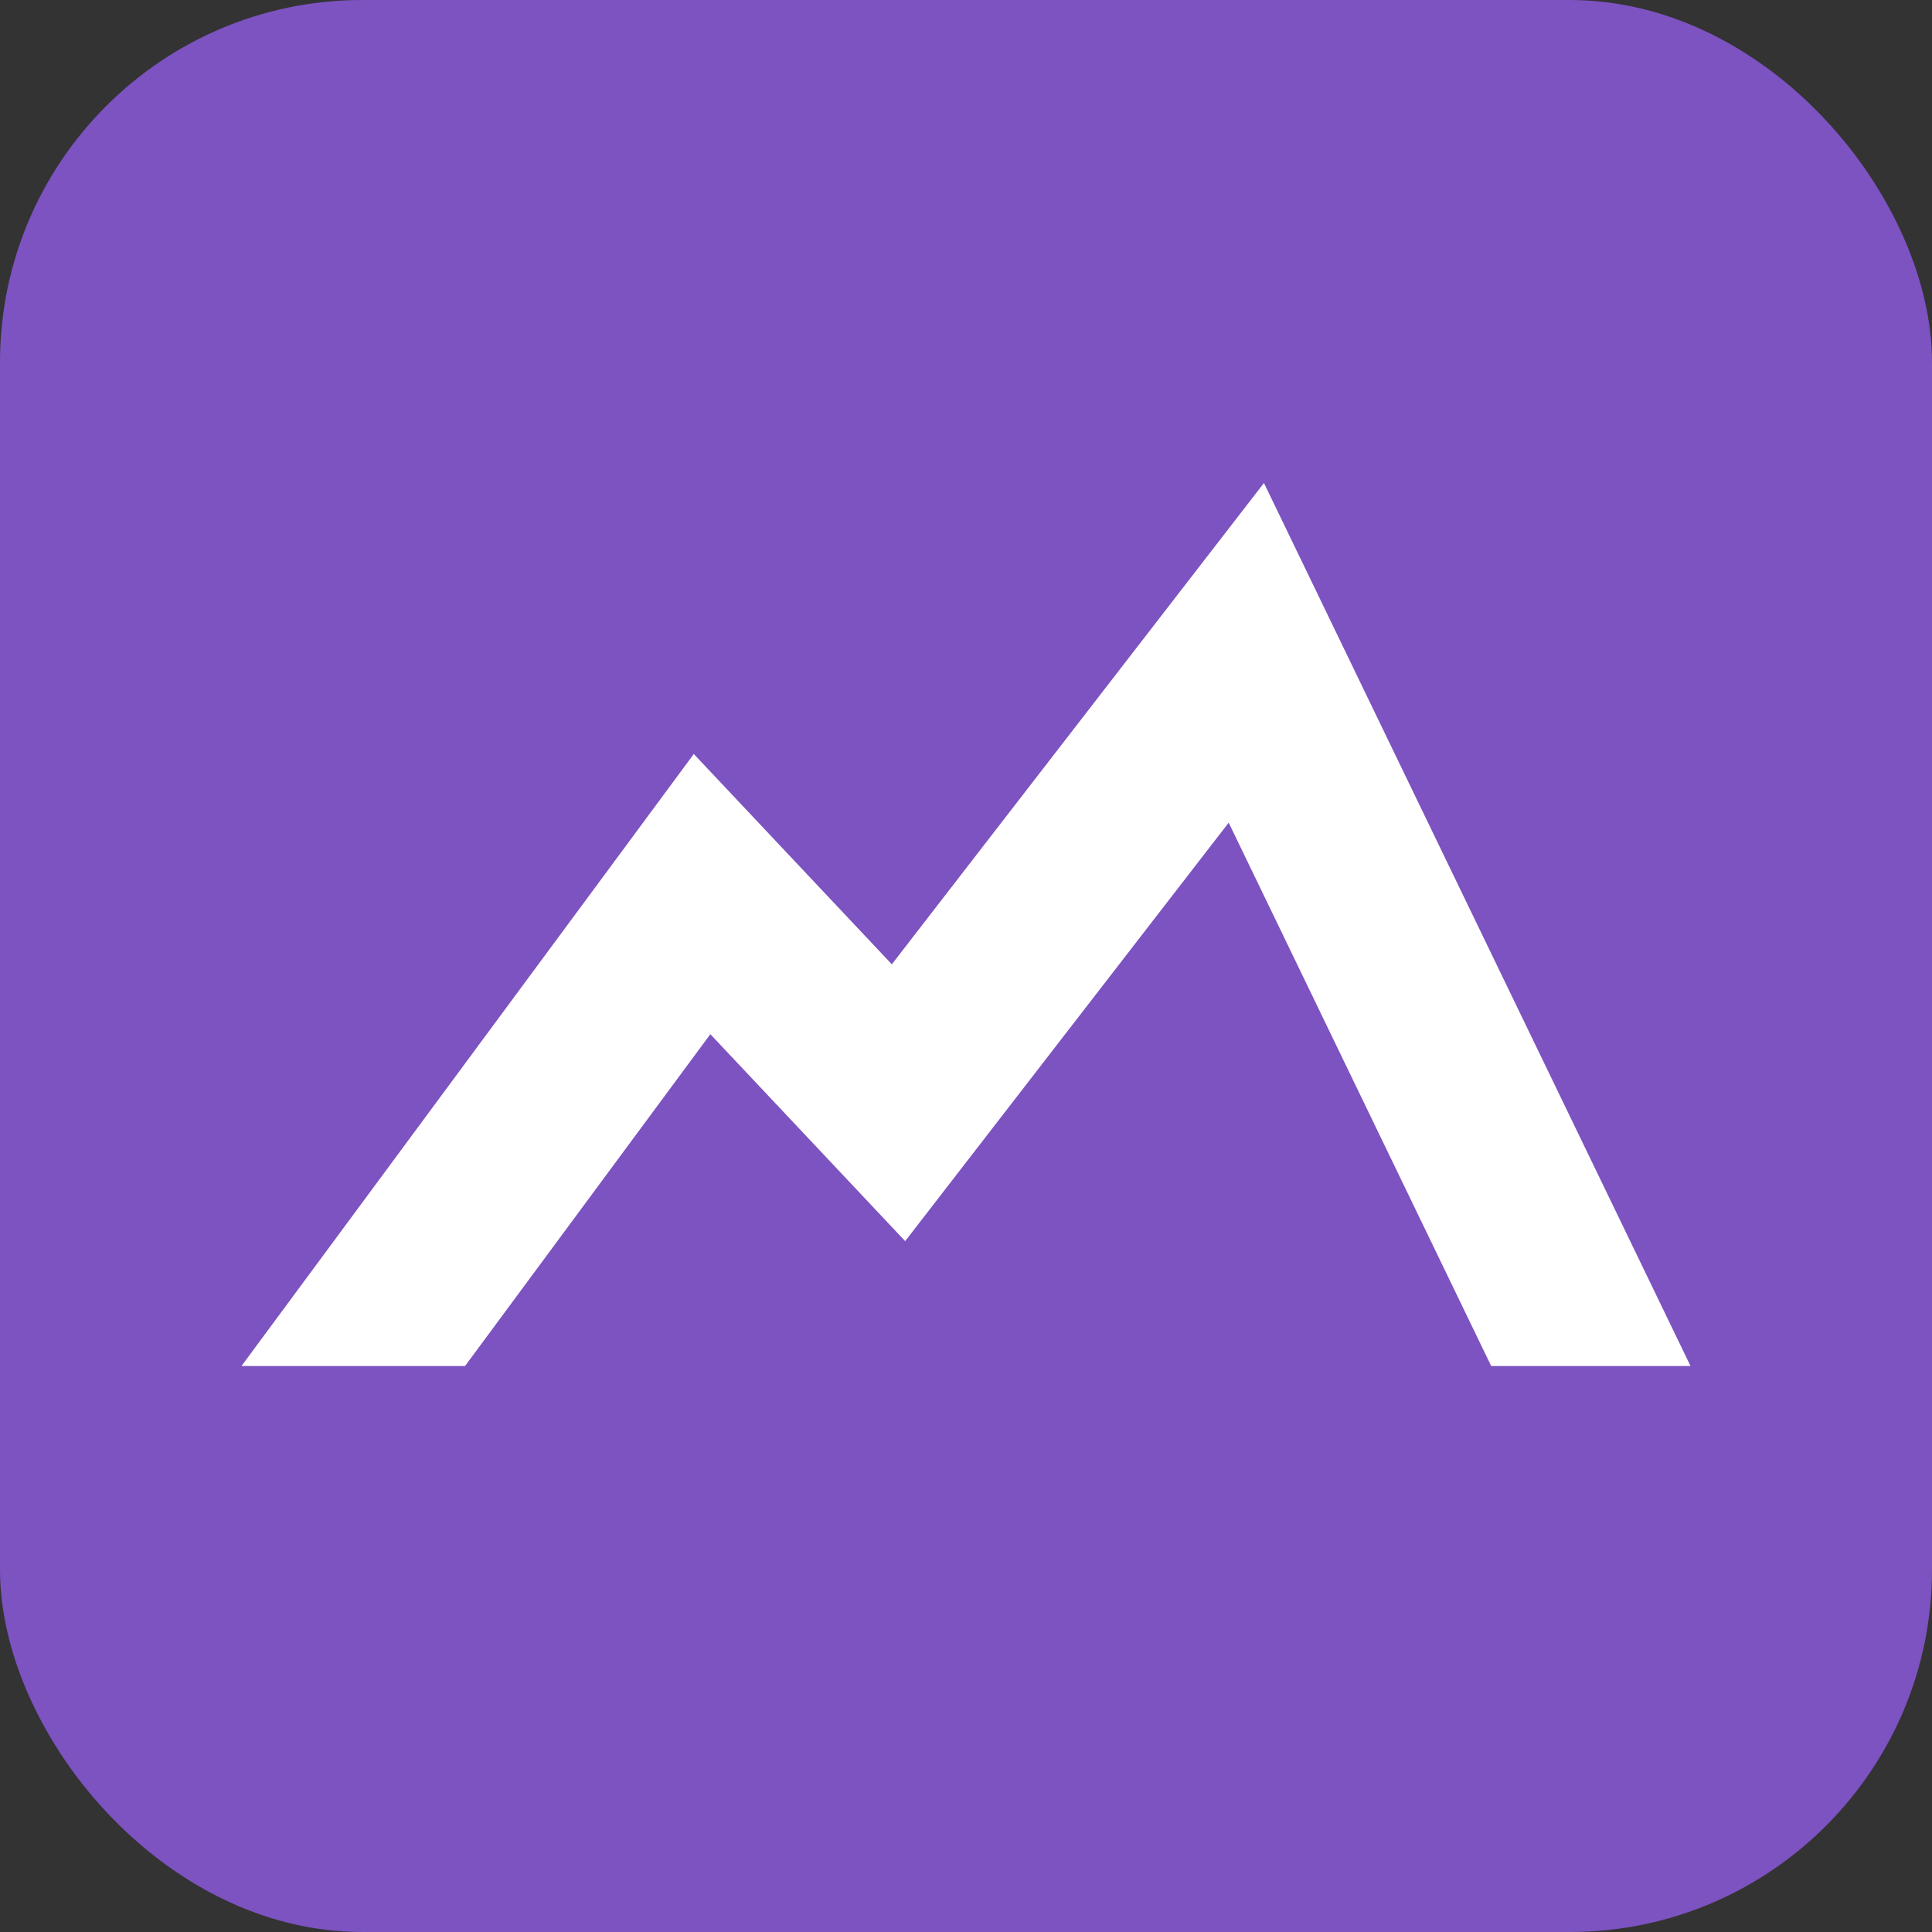
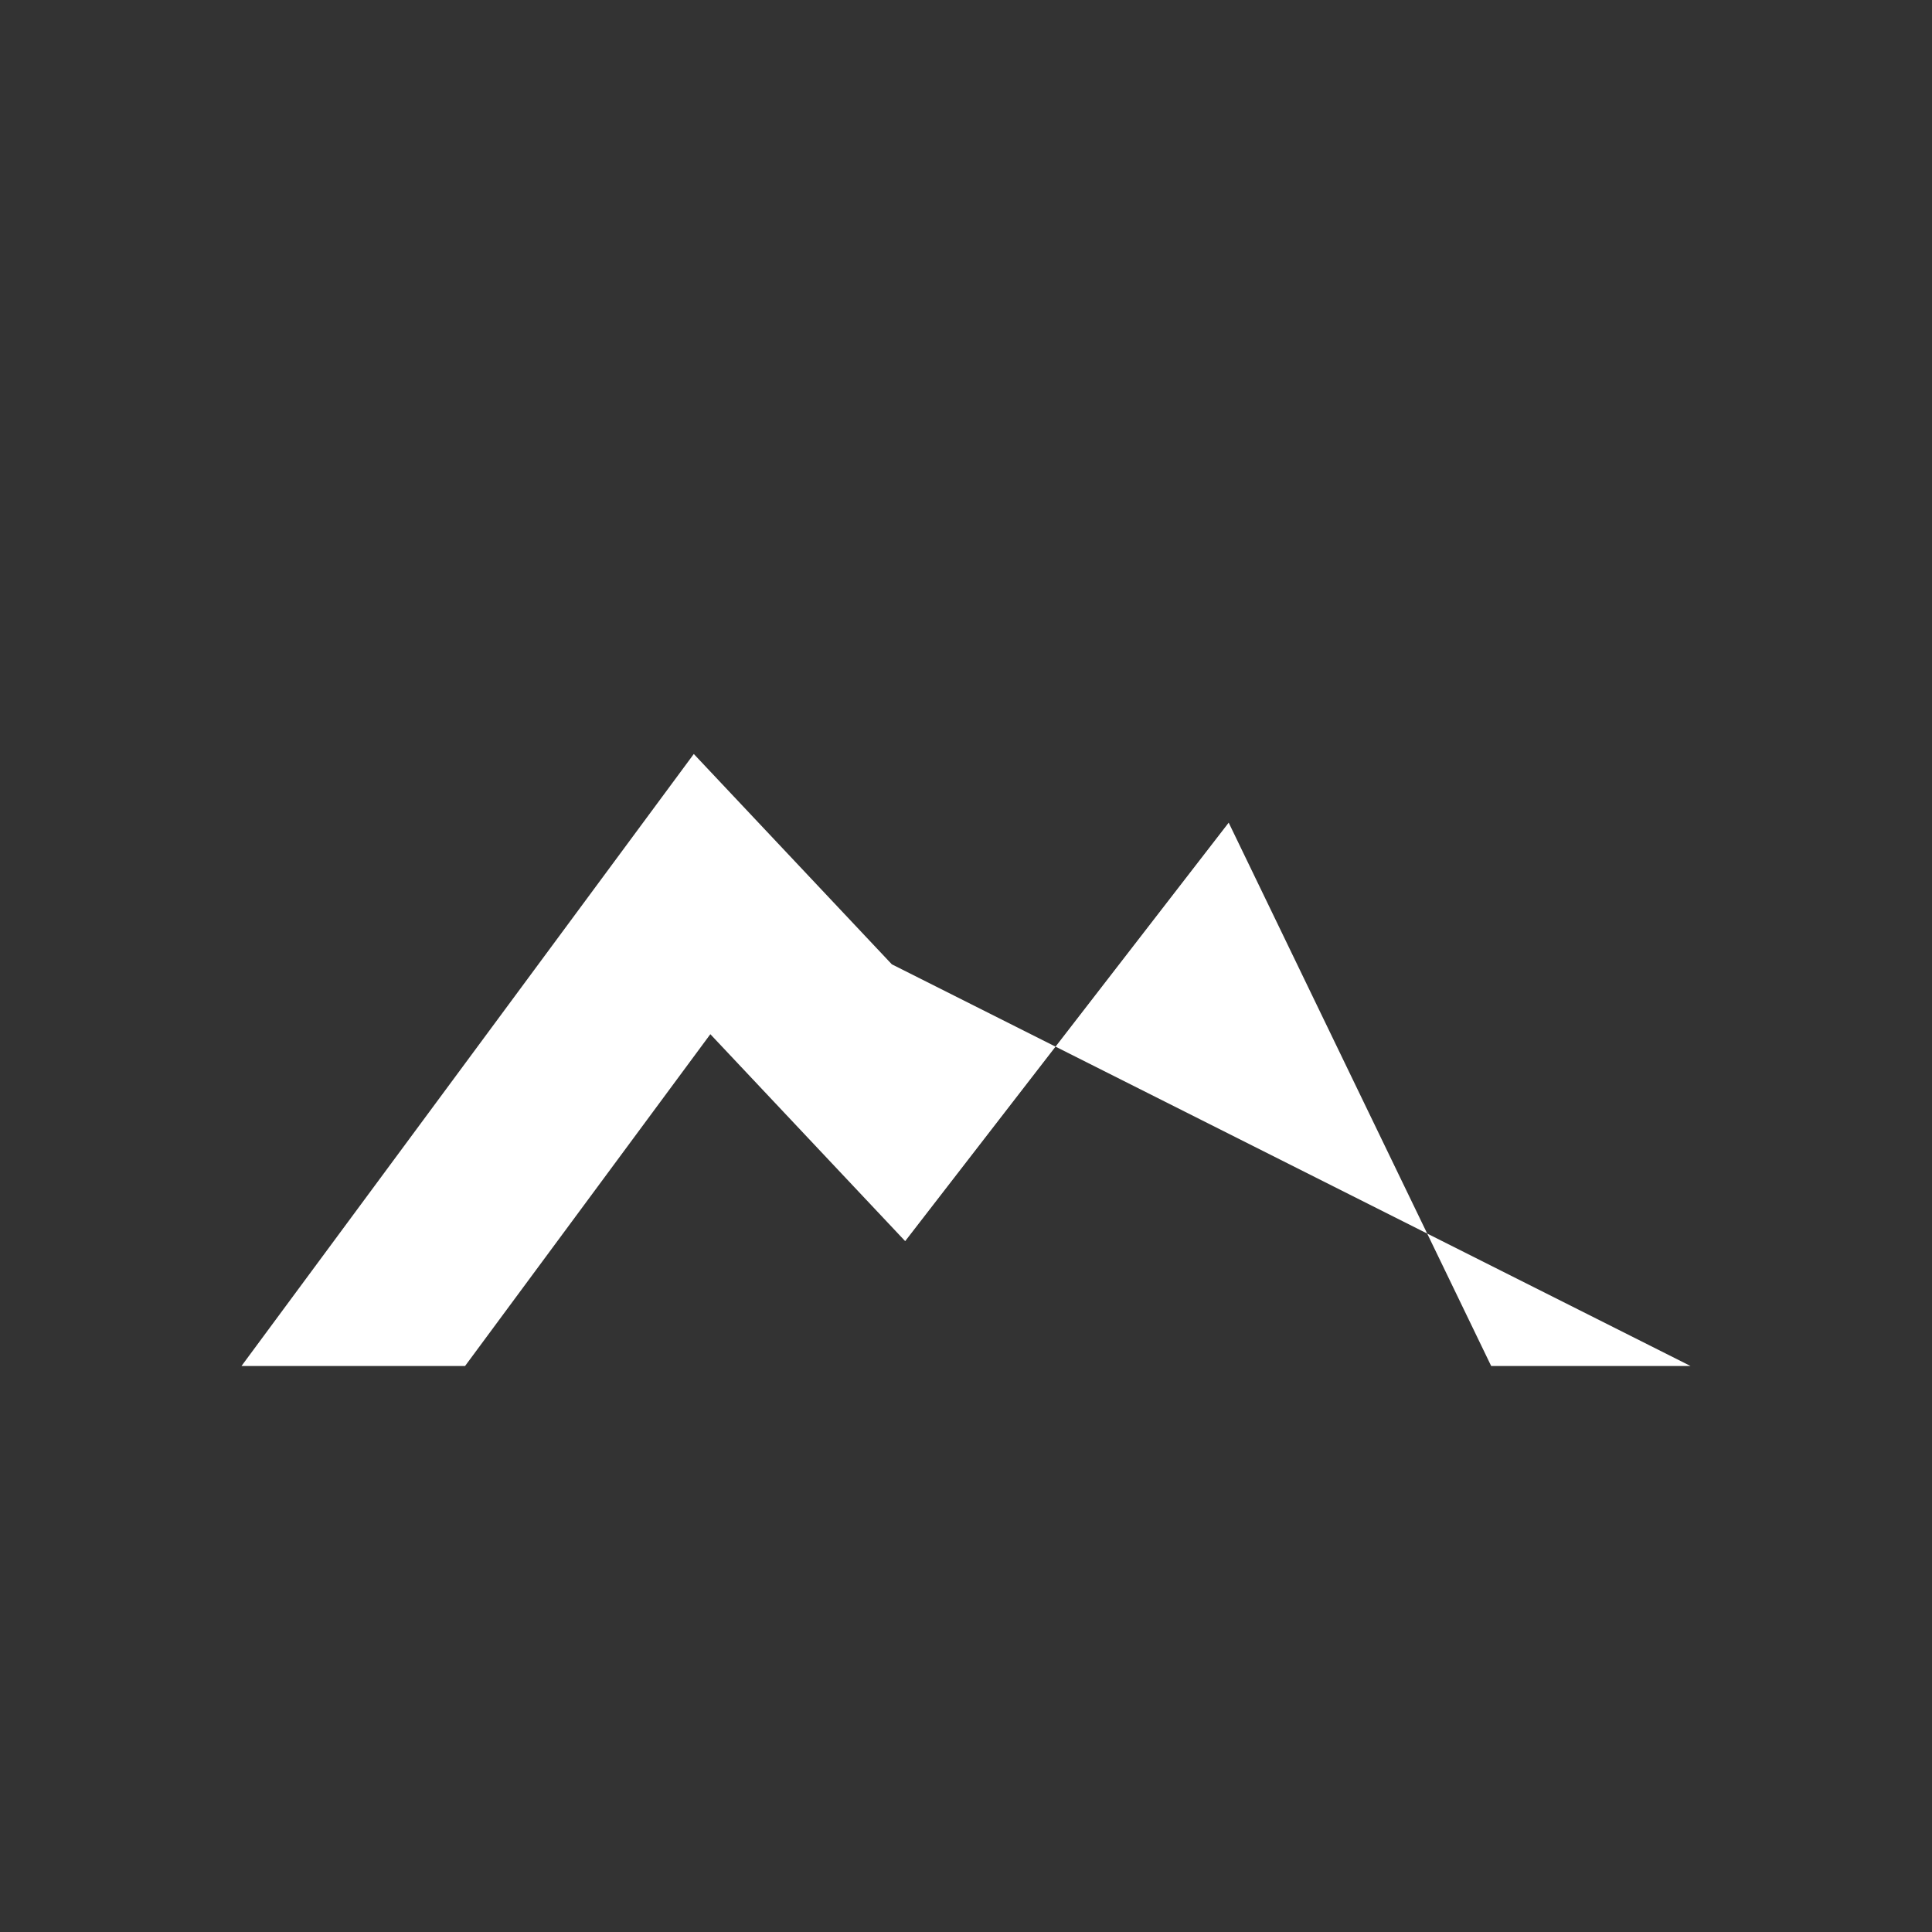
<svg xmlns="http://www.w3.org/2000/svg" width="64" height="64" viewBox="0 0 64 64" fill="none">
  <rect x="0" y="0" width="64" height="64" fill="#333333" stroke="none" />
-   <rect width="64" height="64" rx="12" fill="#7D52C1" />
-   <path d="M23.531 34.259L29.985 41.114L40.702 27.252L49.397 45.25H56L41.87 16L29.543 31.944L22.983 24.977L8 45.25H15.406L23.531 34.259Z" fill="white" />
+   <path d="M23.531 34.259L29.985 41.114L40.702 27.252L49.397 45.25H56L29.543 31.944L22.983 24.977L8 45.25H15.406L23.531 34.259Z" fill="white" />
</svg>